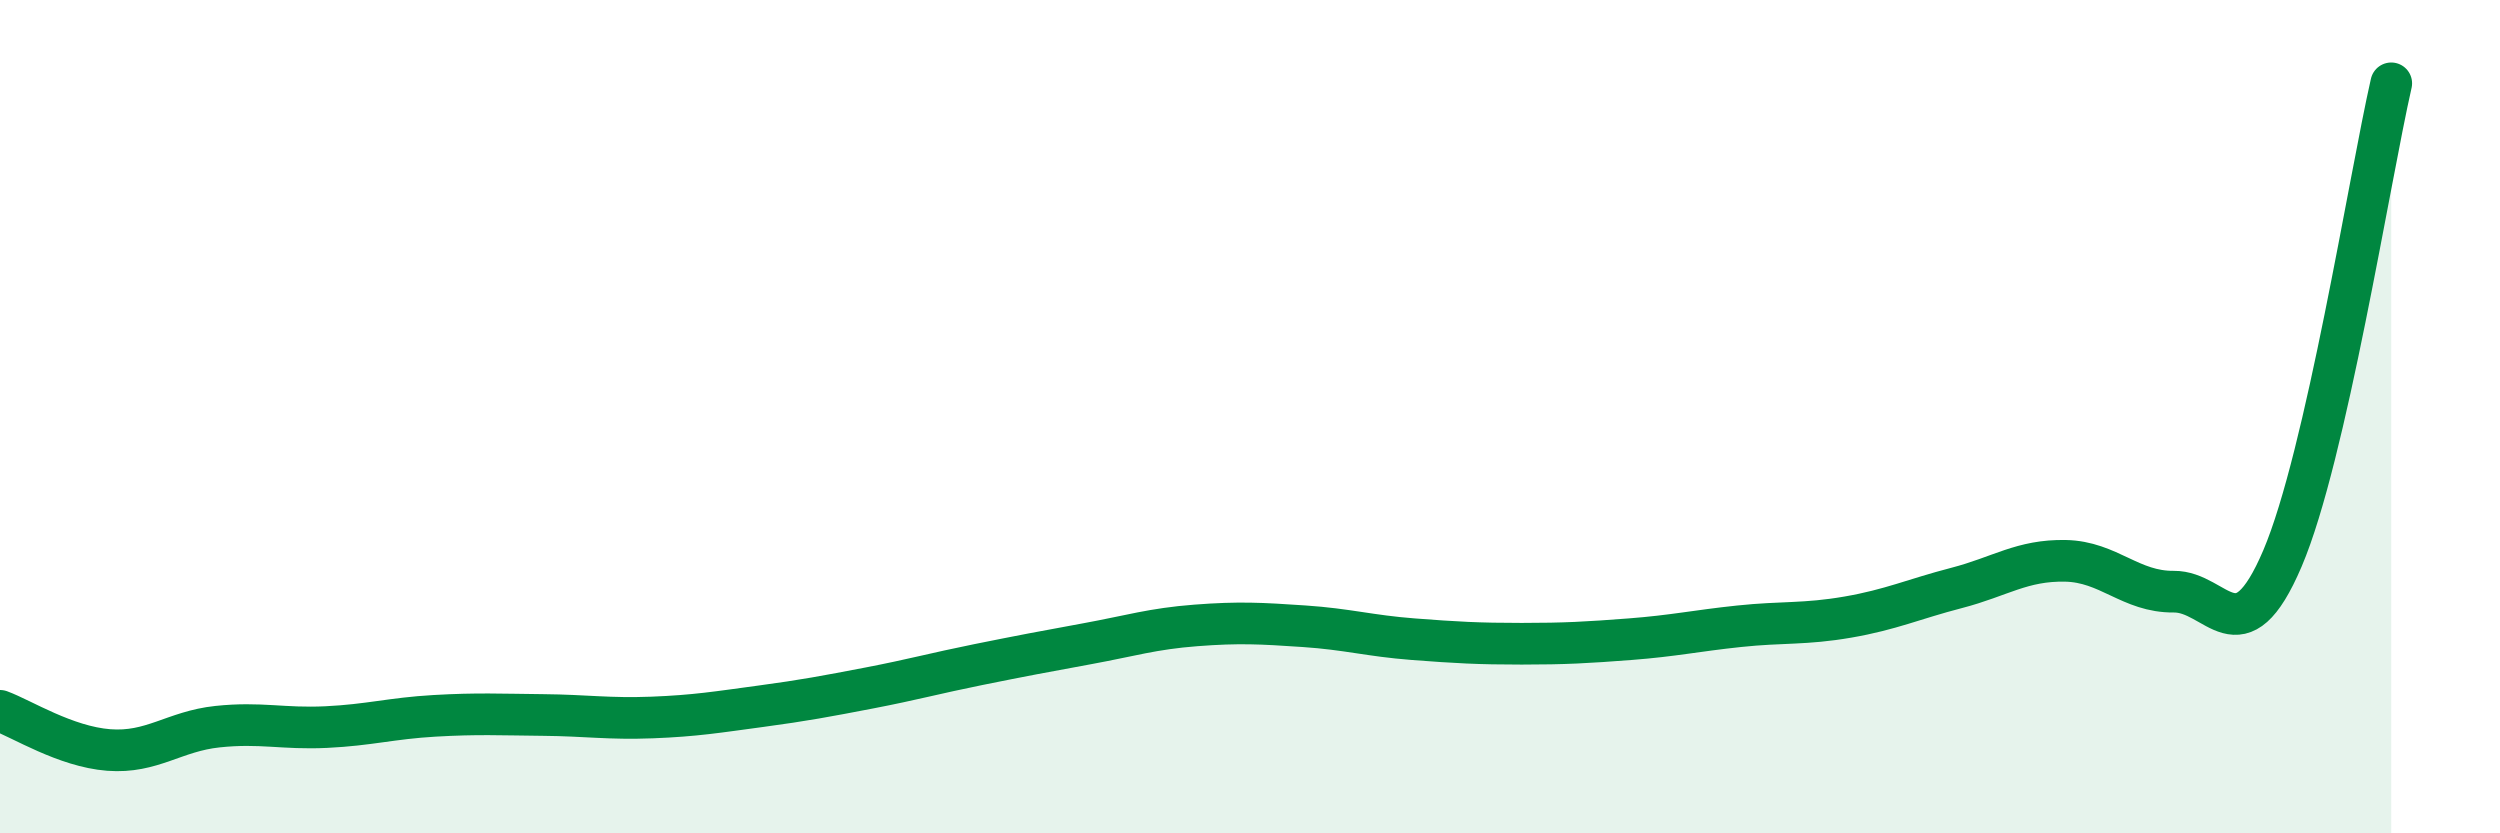
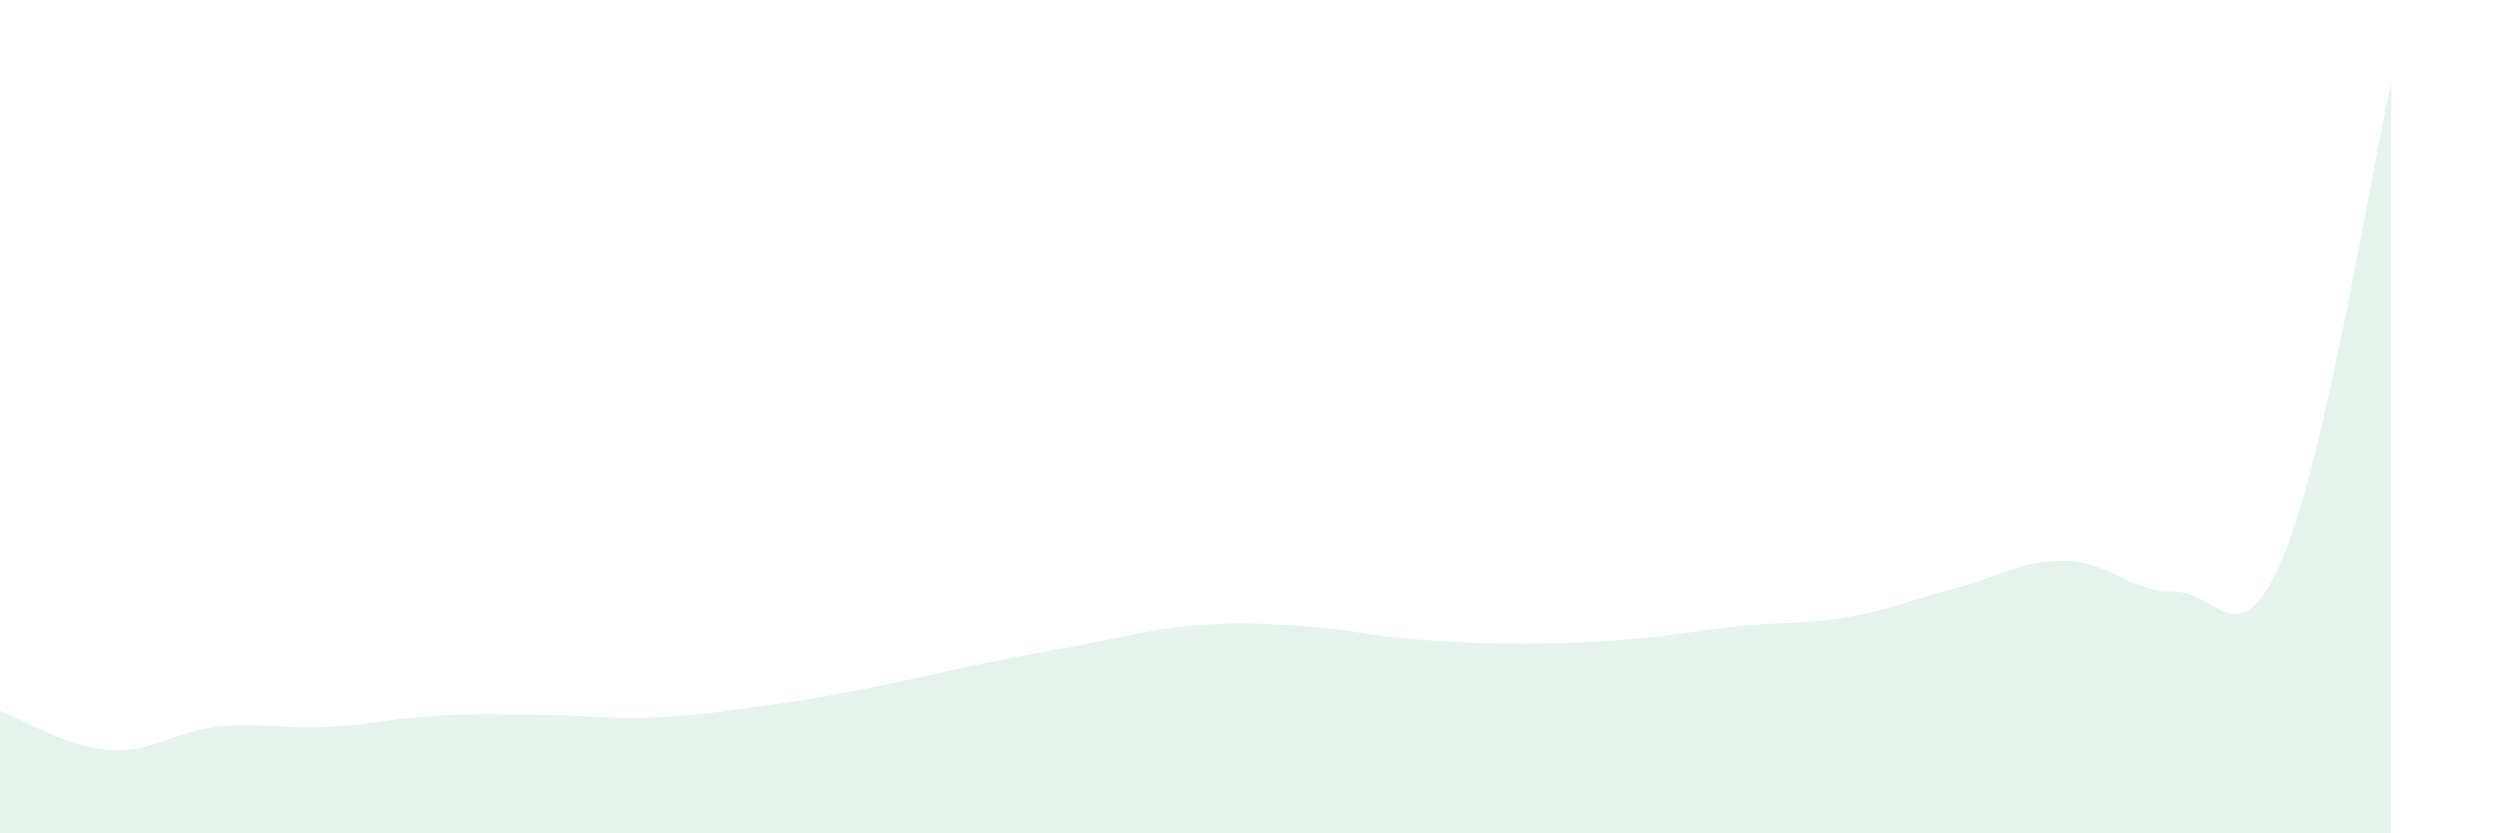
<svg xmlns="http://www.w3.org/2000/svg" width="60" height="20" viewBox="0 0 60 20">
  <path d="M 0,17.06 C 0.52,17.25 1.57,17.92 2.61,18 C 3.65,18.08 4.18,17.55 5.22,17.44 C 6.26,17.33 6.79,17.5 7.83,17.45 C 8.87,17.4 9.39,17.24 10.43,17.18 C 11.47,17.12 12,17.15 13.04,17.16 C 14.08,17.17 14.61,17.26 15.65,17.22 C 16.69,17.18 17.22,17.09 18.26,16.95 C 19.3,16.81 19.83,16.71 20.87,16.51 C 21.91,16.31 22.44,16.16 23.48,15.95 C 24.52,15.74 25.05,15.64 26.09,15.45 C 27.13,15.26 27.66,15.09 28.7,15.01 C 29.74,14.93 30.26,14.96 31.3,15.03 C 32.34,15.1 32.87,15.26 33.91,15.34 C 34.95,15.42 35.48,15.45 36.52,15.45 C 37.56,15.45 38.09,15.42 39.13,15.34 C 40.17,15.26 40.7,15.14 41.74,15.03 C 42.78,14.92 43.31,14.99 44.35,14.81 C 45.39,14.63 45.92,14.38 46.96,14.11 C 48,13.84 48.53,13.44 49.57,13.46 C 50.61,13.48 51.13,14.21 52.17,14.2 C 53.21,14.19 53.74,15.84 54.78,13.4 C 55.82,10.96 56.87,4.28 57.39,2L57.39 20L0 20Z" fill="#008740" opacity="0.1" stroke-linecap="round" stroke-linejoin="round" />
-   <path d="M 0,17.06 C 0.52,17.25 1.57,17.92 2.61,18 C 3.65,18.08 4.18,17.55 5.22,17.44 C 6.26,17.33 6.79,17.5 7.83,17.45 C 8.87,17.4 9.39,17.24 10.43,17.18 C 11.47,17.12 12,17.15 13.04,17.16 C 14.08,17.17 14.61,17.26 15.65,17.22 C 16.69,17.18 17.22,17.09 18.26,16.95 C 19.3,16.81 19.83,16.71 20.87,16.51 C 21.91,16.31 22.44,16.16 23.48,15.95 C 24.52,15.74 25.05,15.64 26.09,15.45 C 27.13,15.26 27.66,15.09 28.7,15.01 C 29.74,14.93 30.26,14.96 31.3,15.03 C 32.34,15.1 32.87,15.26 33.91,15.34 C 34.95,15.42 35.48,15.45 36.52,15.45 C 37.56,15.45 38.09,15.42 39.13,15.34 C 40.17,15.26 40.7,15.14 41.74,15.03 C 42.78,14.92 43.31,14.99 44.35,14.81 C 45.39,14.63 45.92,14.38 46.96,14.11 C 48,13.84 48.53,13.44 49.57,13.46 C 50.61,13.48 51.13,14.21 52.17,14.2 C 53.21,14.19 53.74,15.84 54.78,13.4 C 55.82,10.96 56.87,4.28 57.39,2" stroke="#008740" stroke-width="1" fill="none" stroke-linecap="round" stroke-linejoin="round" />
</svg>